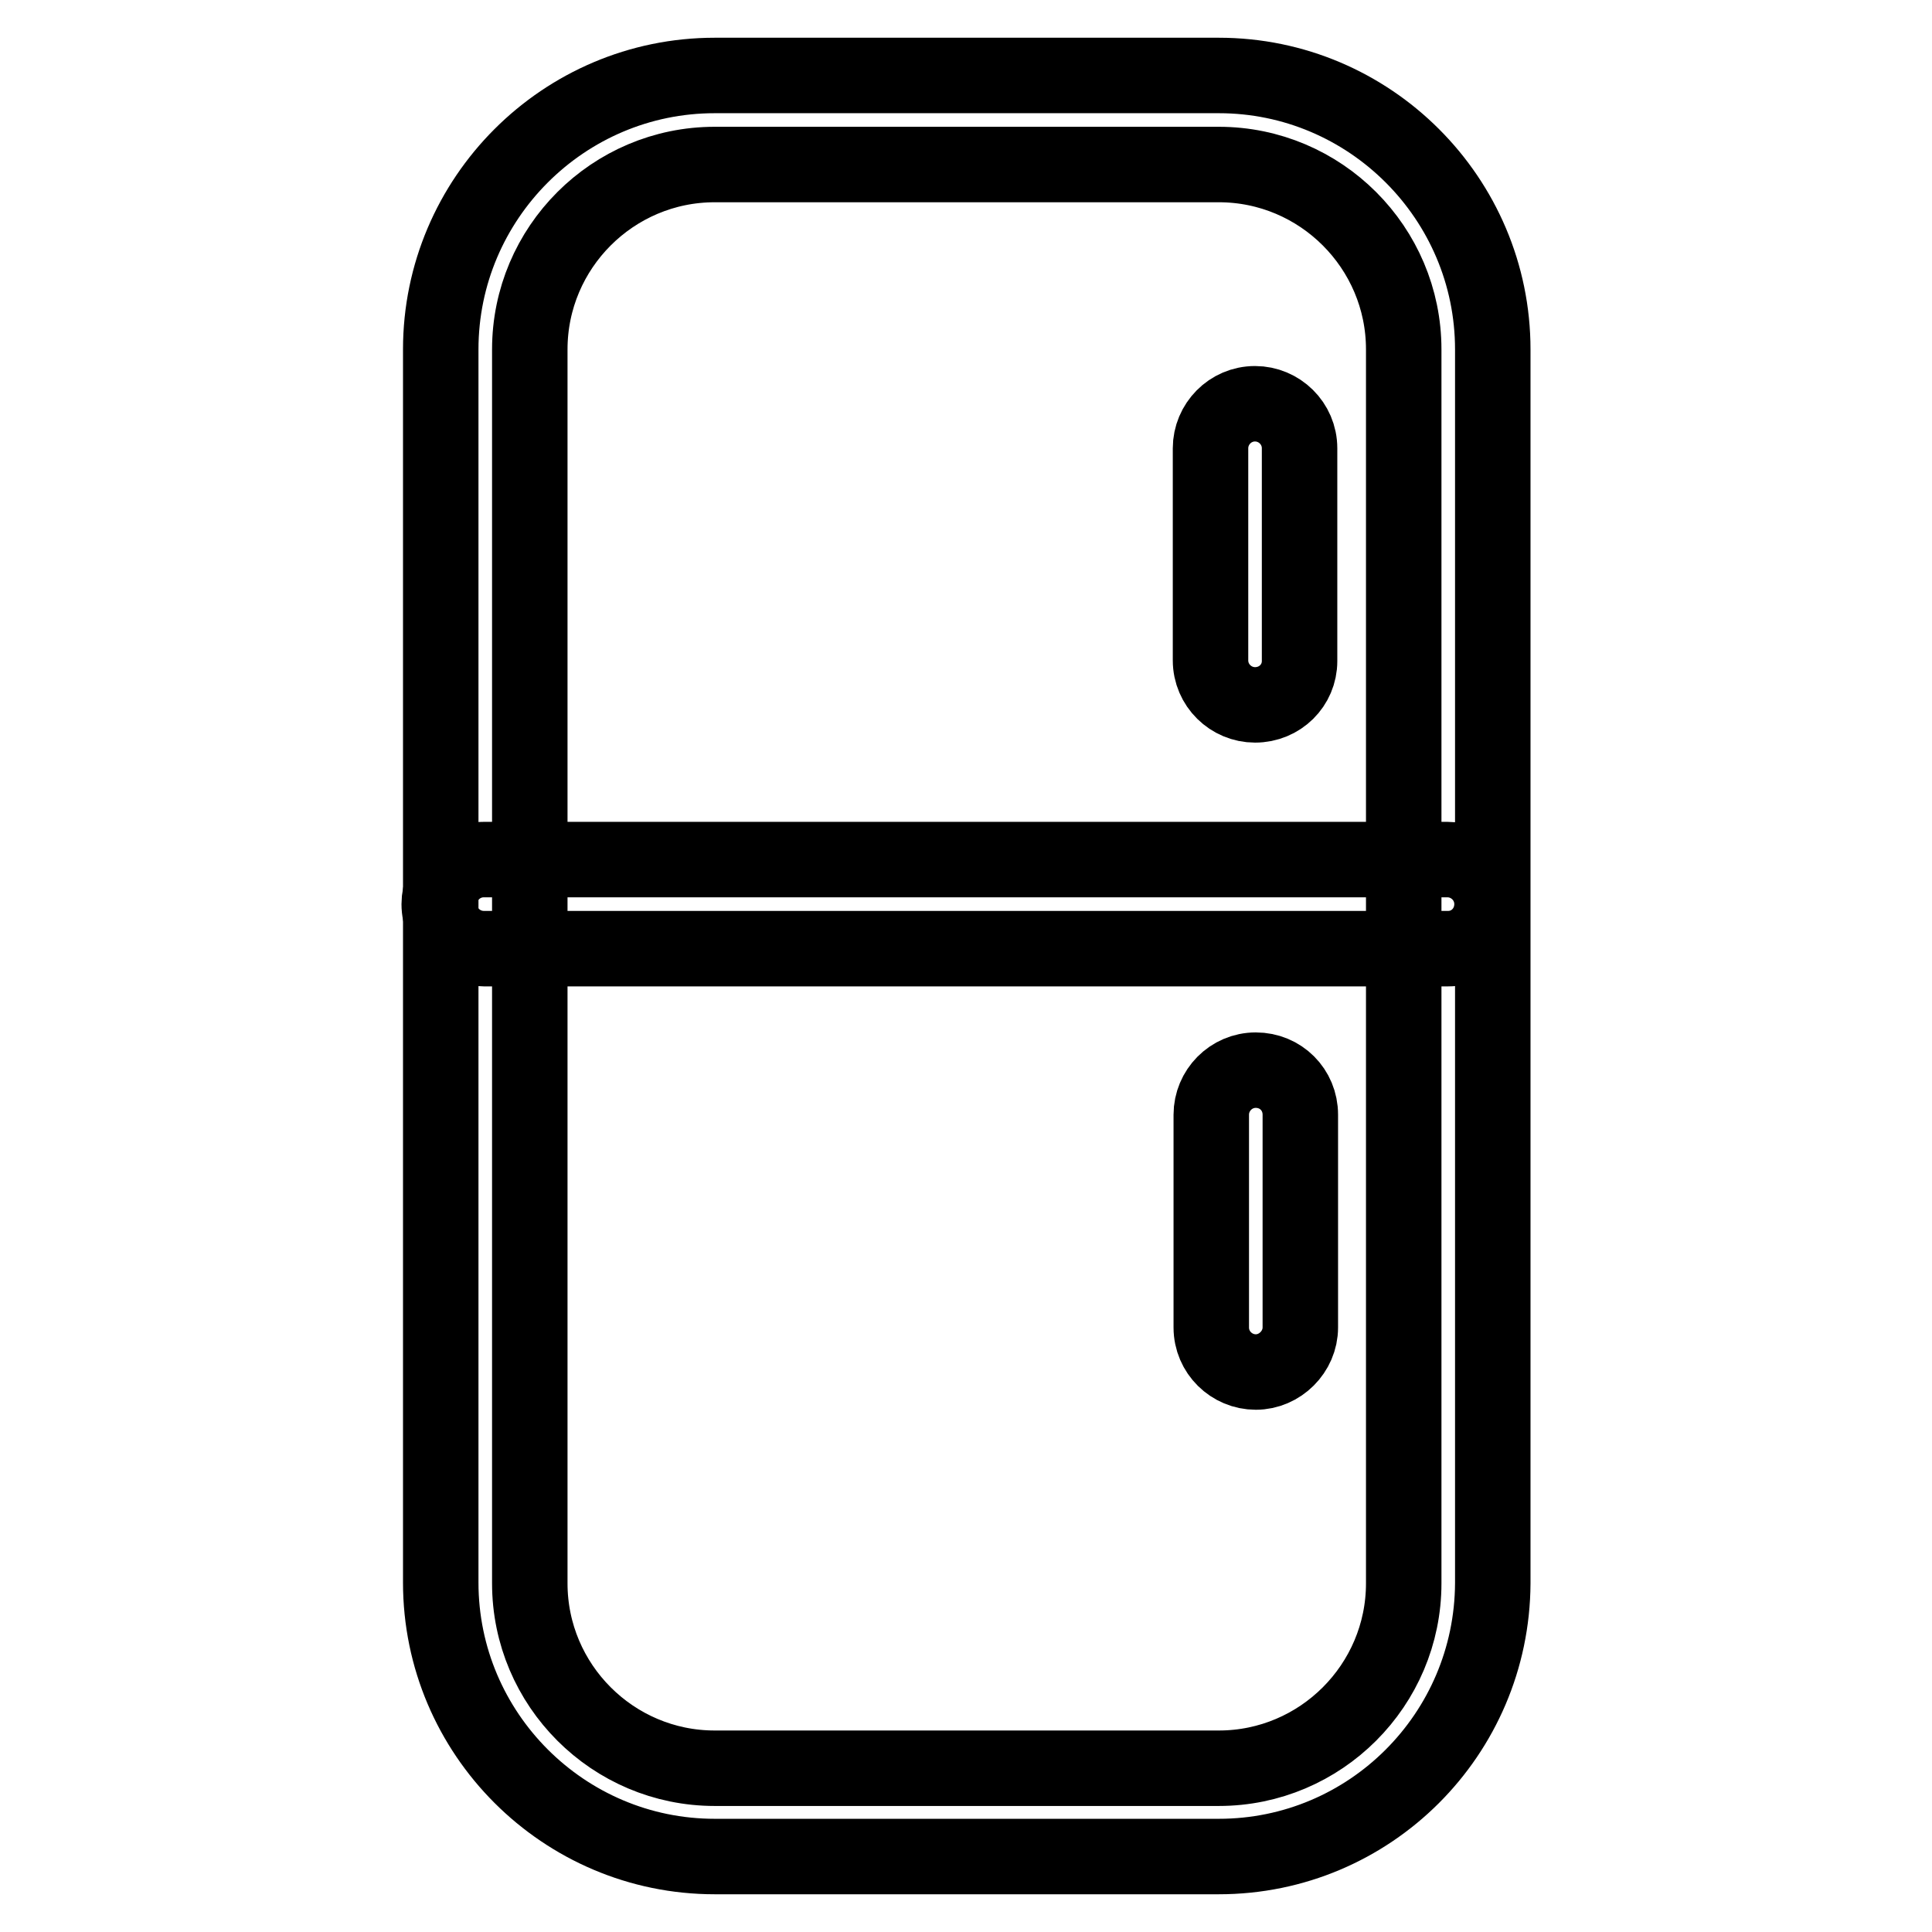
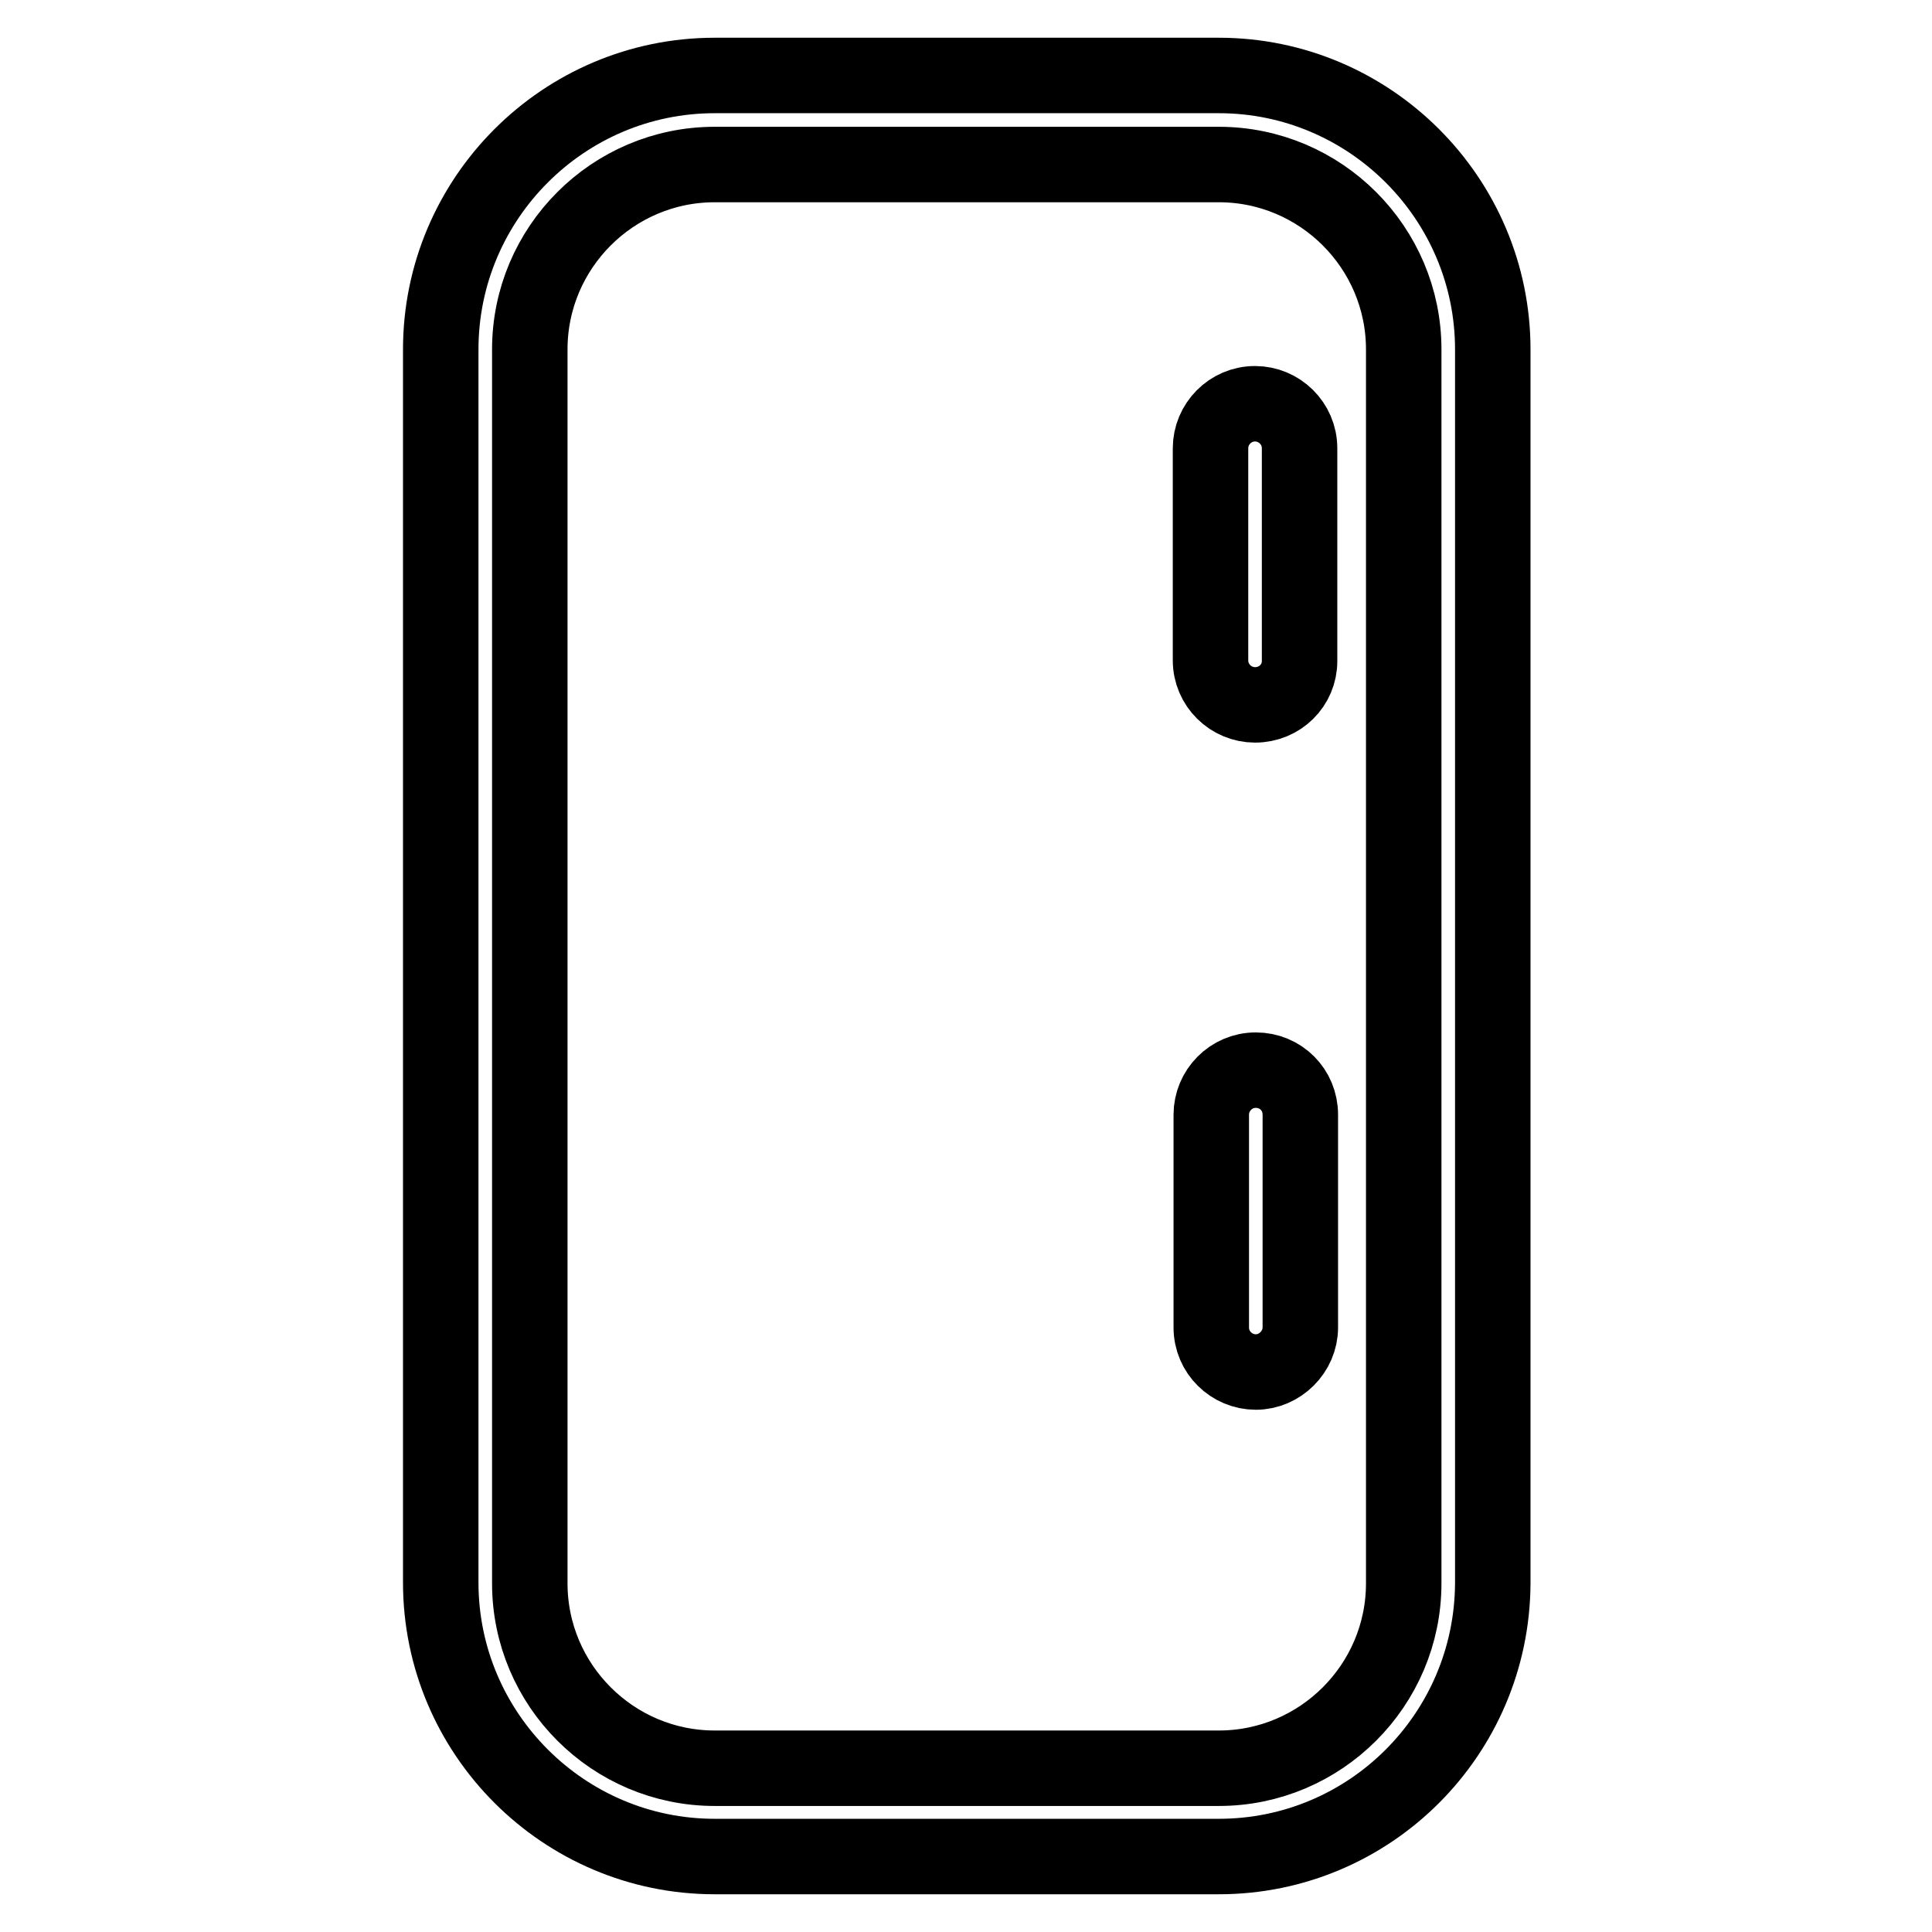
<svg xmlns="http://www.w3.org/2000/svg" version="1.1" x="0px" y="0px" viewBox="0 0 256 256" enable-background="new 0 0 256 256" xml:space="preserve">
  <g>
    <path stroke-width="10" fill-opacity="0" stroke="#000000" d="M161.5,246H94.7c-20,0-36.3-16.3-36.3-36.3V46.3c0-20,16.3-36.3,36.3-36.3h66.8c20,0,36.3,16.3,36.3,36.3 v163.5C197.7,229.8,181.5,246,161.5,246z M94.7,21.8c-13.5,0-24.5,11-24.5,24.5v163.5c0,13.5,11,24.5,24.5,24.5h66.8 c13.5,0,24.5-11,24.5-24.5V46.3c0-13.5-11-24.5-24.5-24.5H94.7z" />
-     <path stroke-width="10" fill-opacity="0" stroke="#000000" d="M191.9,125.7H64.1c-3.2,0-5.9-2.6-5.9-5.9c0-3.2,2.6-5.9,5.9-5.9h127.7c3.2,0,5.9,2.6,5.9,5.9 C197.7,123.1,195.1,125.7,191.9,125.7z" />
    <path stroke-width="10" fill-opacity="0" stroke="#000000" d="M166.3,93.4c-3.2,0-5.9-2.6-5.9-5.9V59.4c0-3.2,2.6-5.9,5.9-5.9c3.2,0,5.9,2.6,5.9,5.9v28.2 C172.2,90.8,169.6,93.4,166.3,93.4z M166.4,181.8c-3.2,0-5.9-2.6-5.9-5.9v-28.2c0-3.2,2.6-5.9,5.9-5.9s5.9,2.6,5.9,5.9v28.2 C172.3,179.1,169.6,181.8,166.4,181.8z" />
  </g>
</svg>